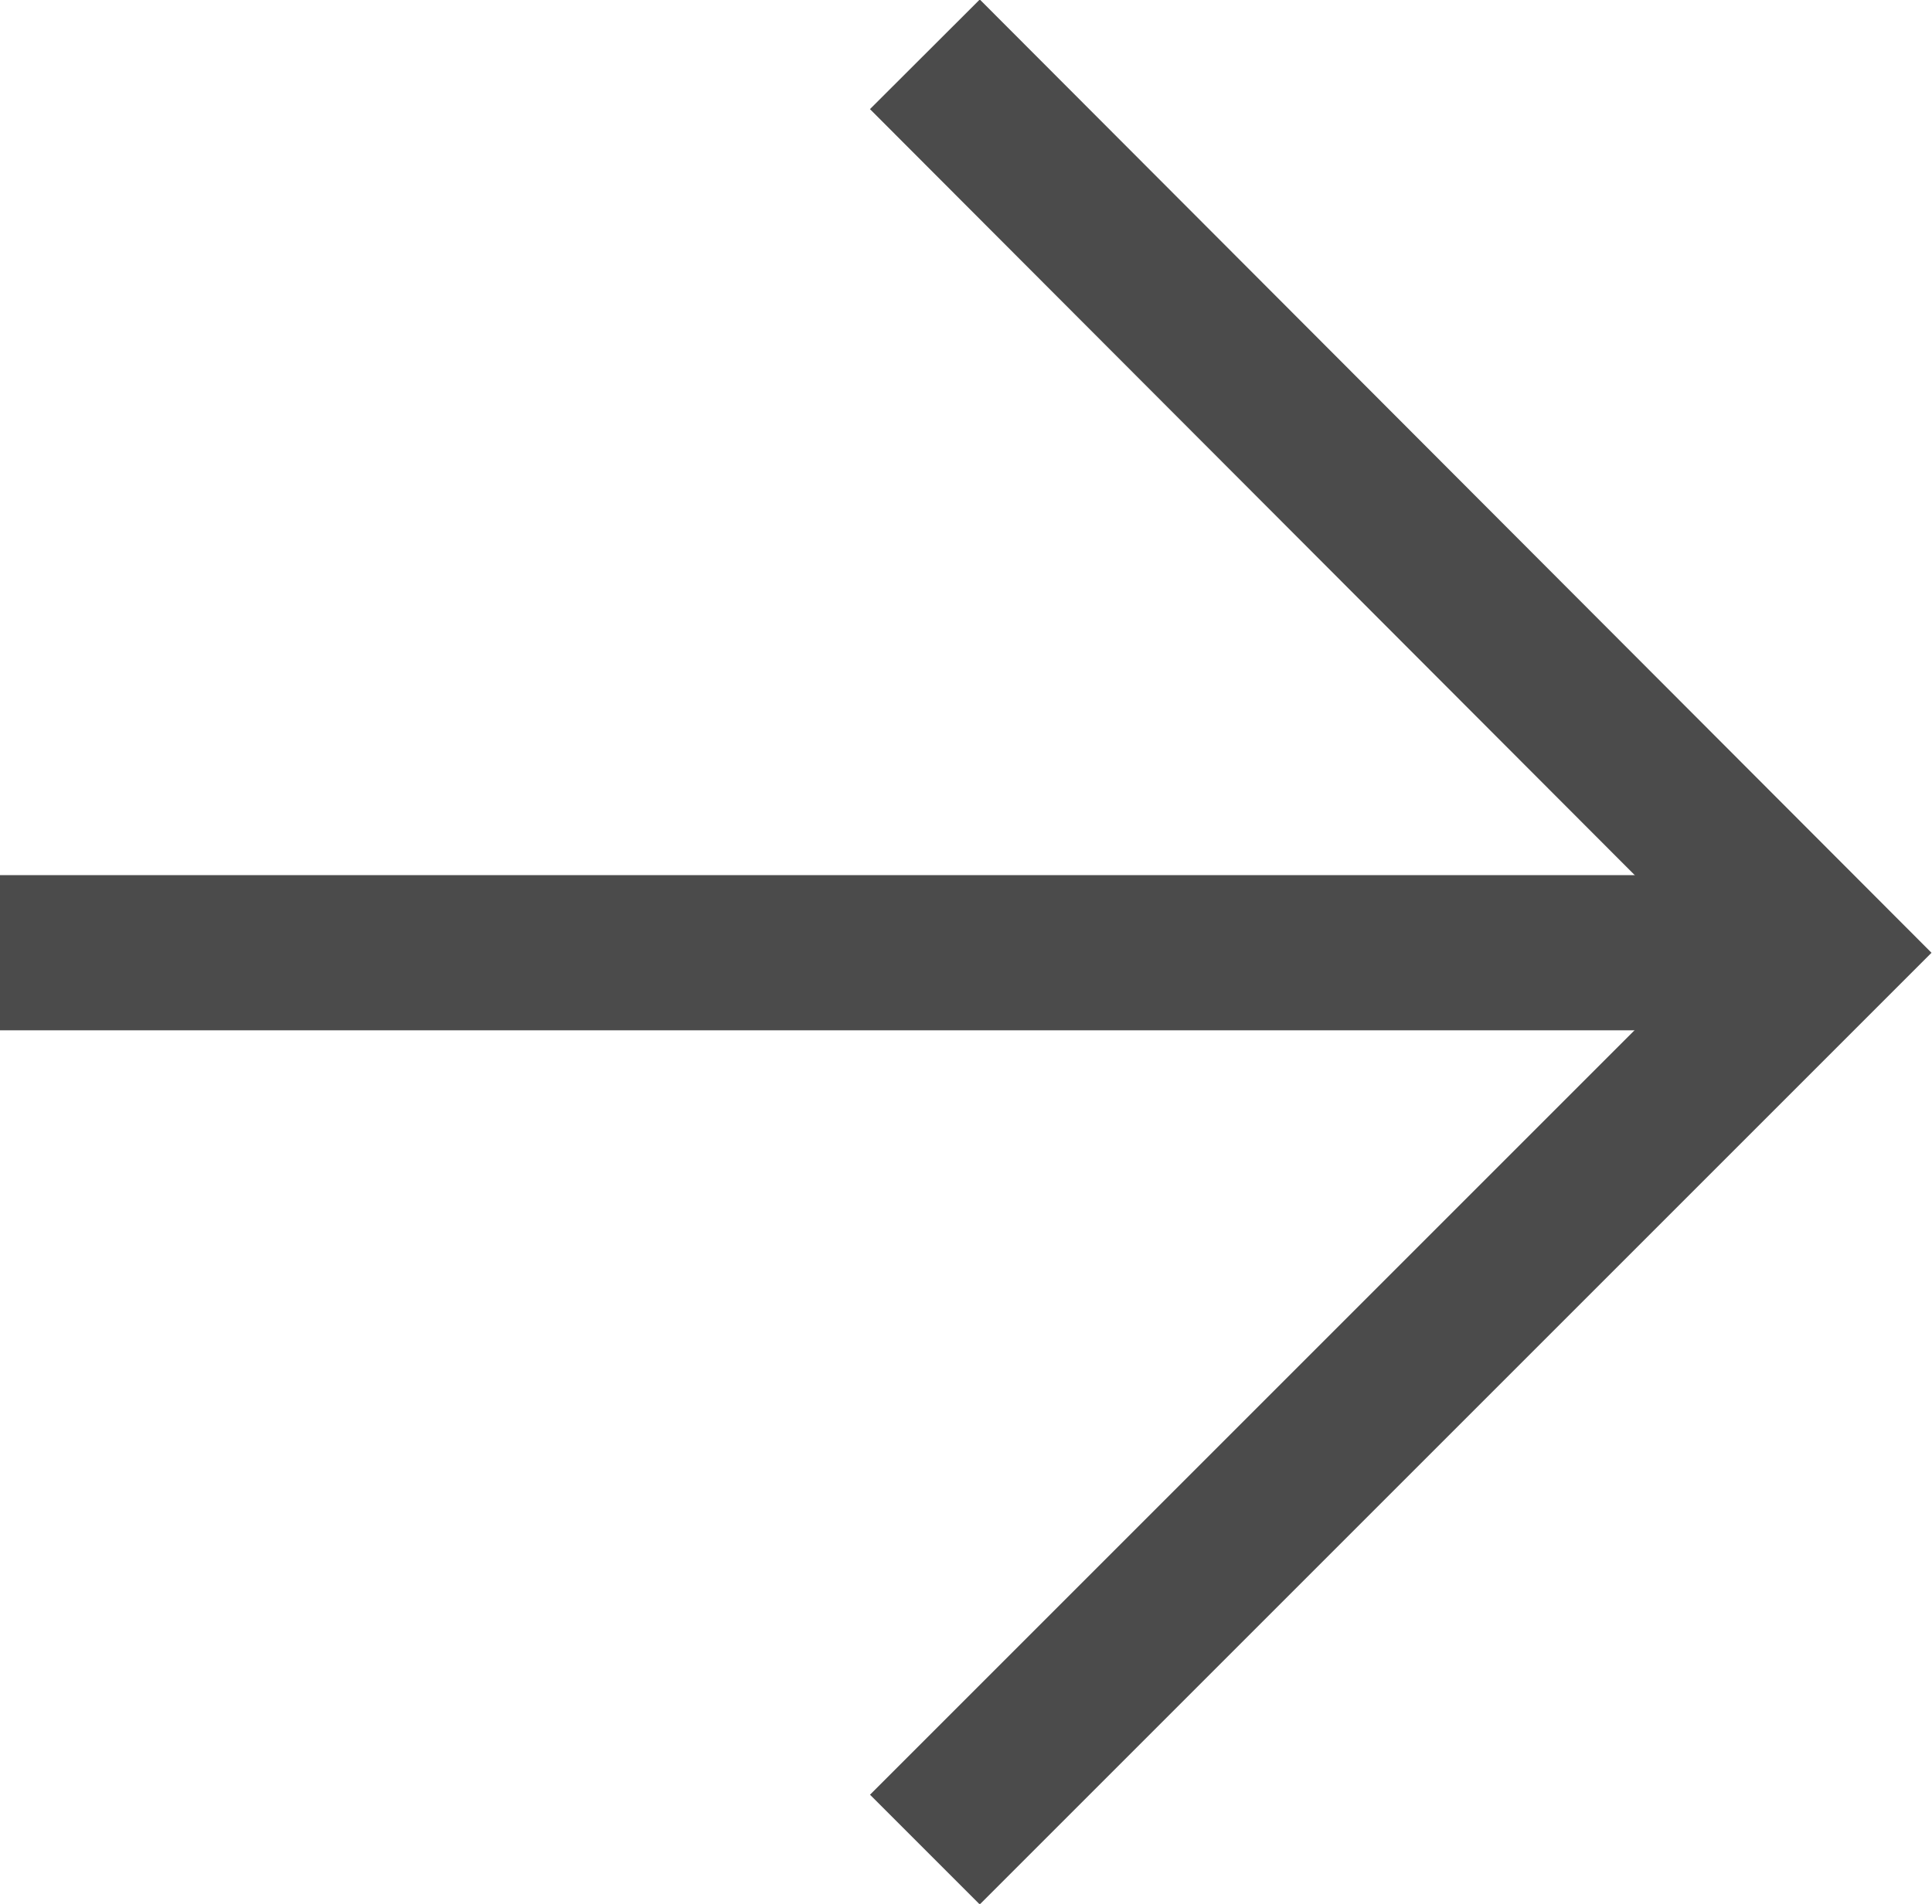
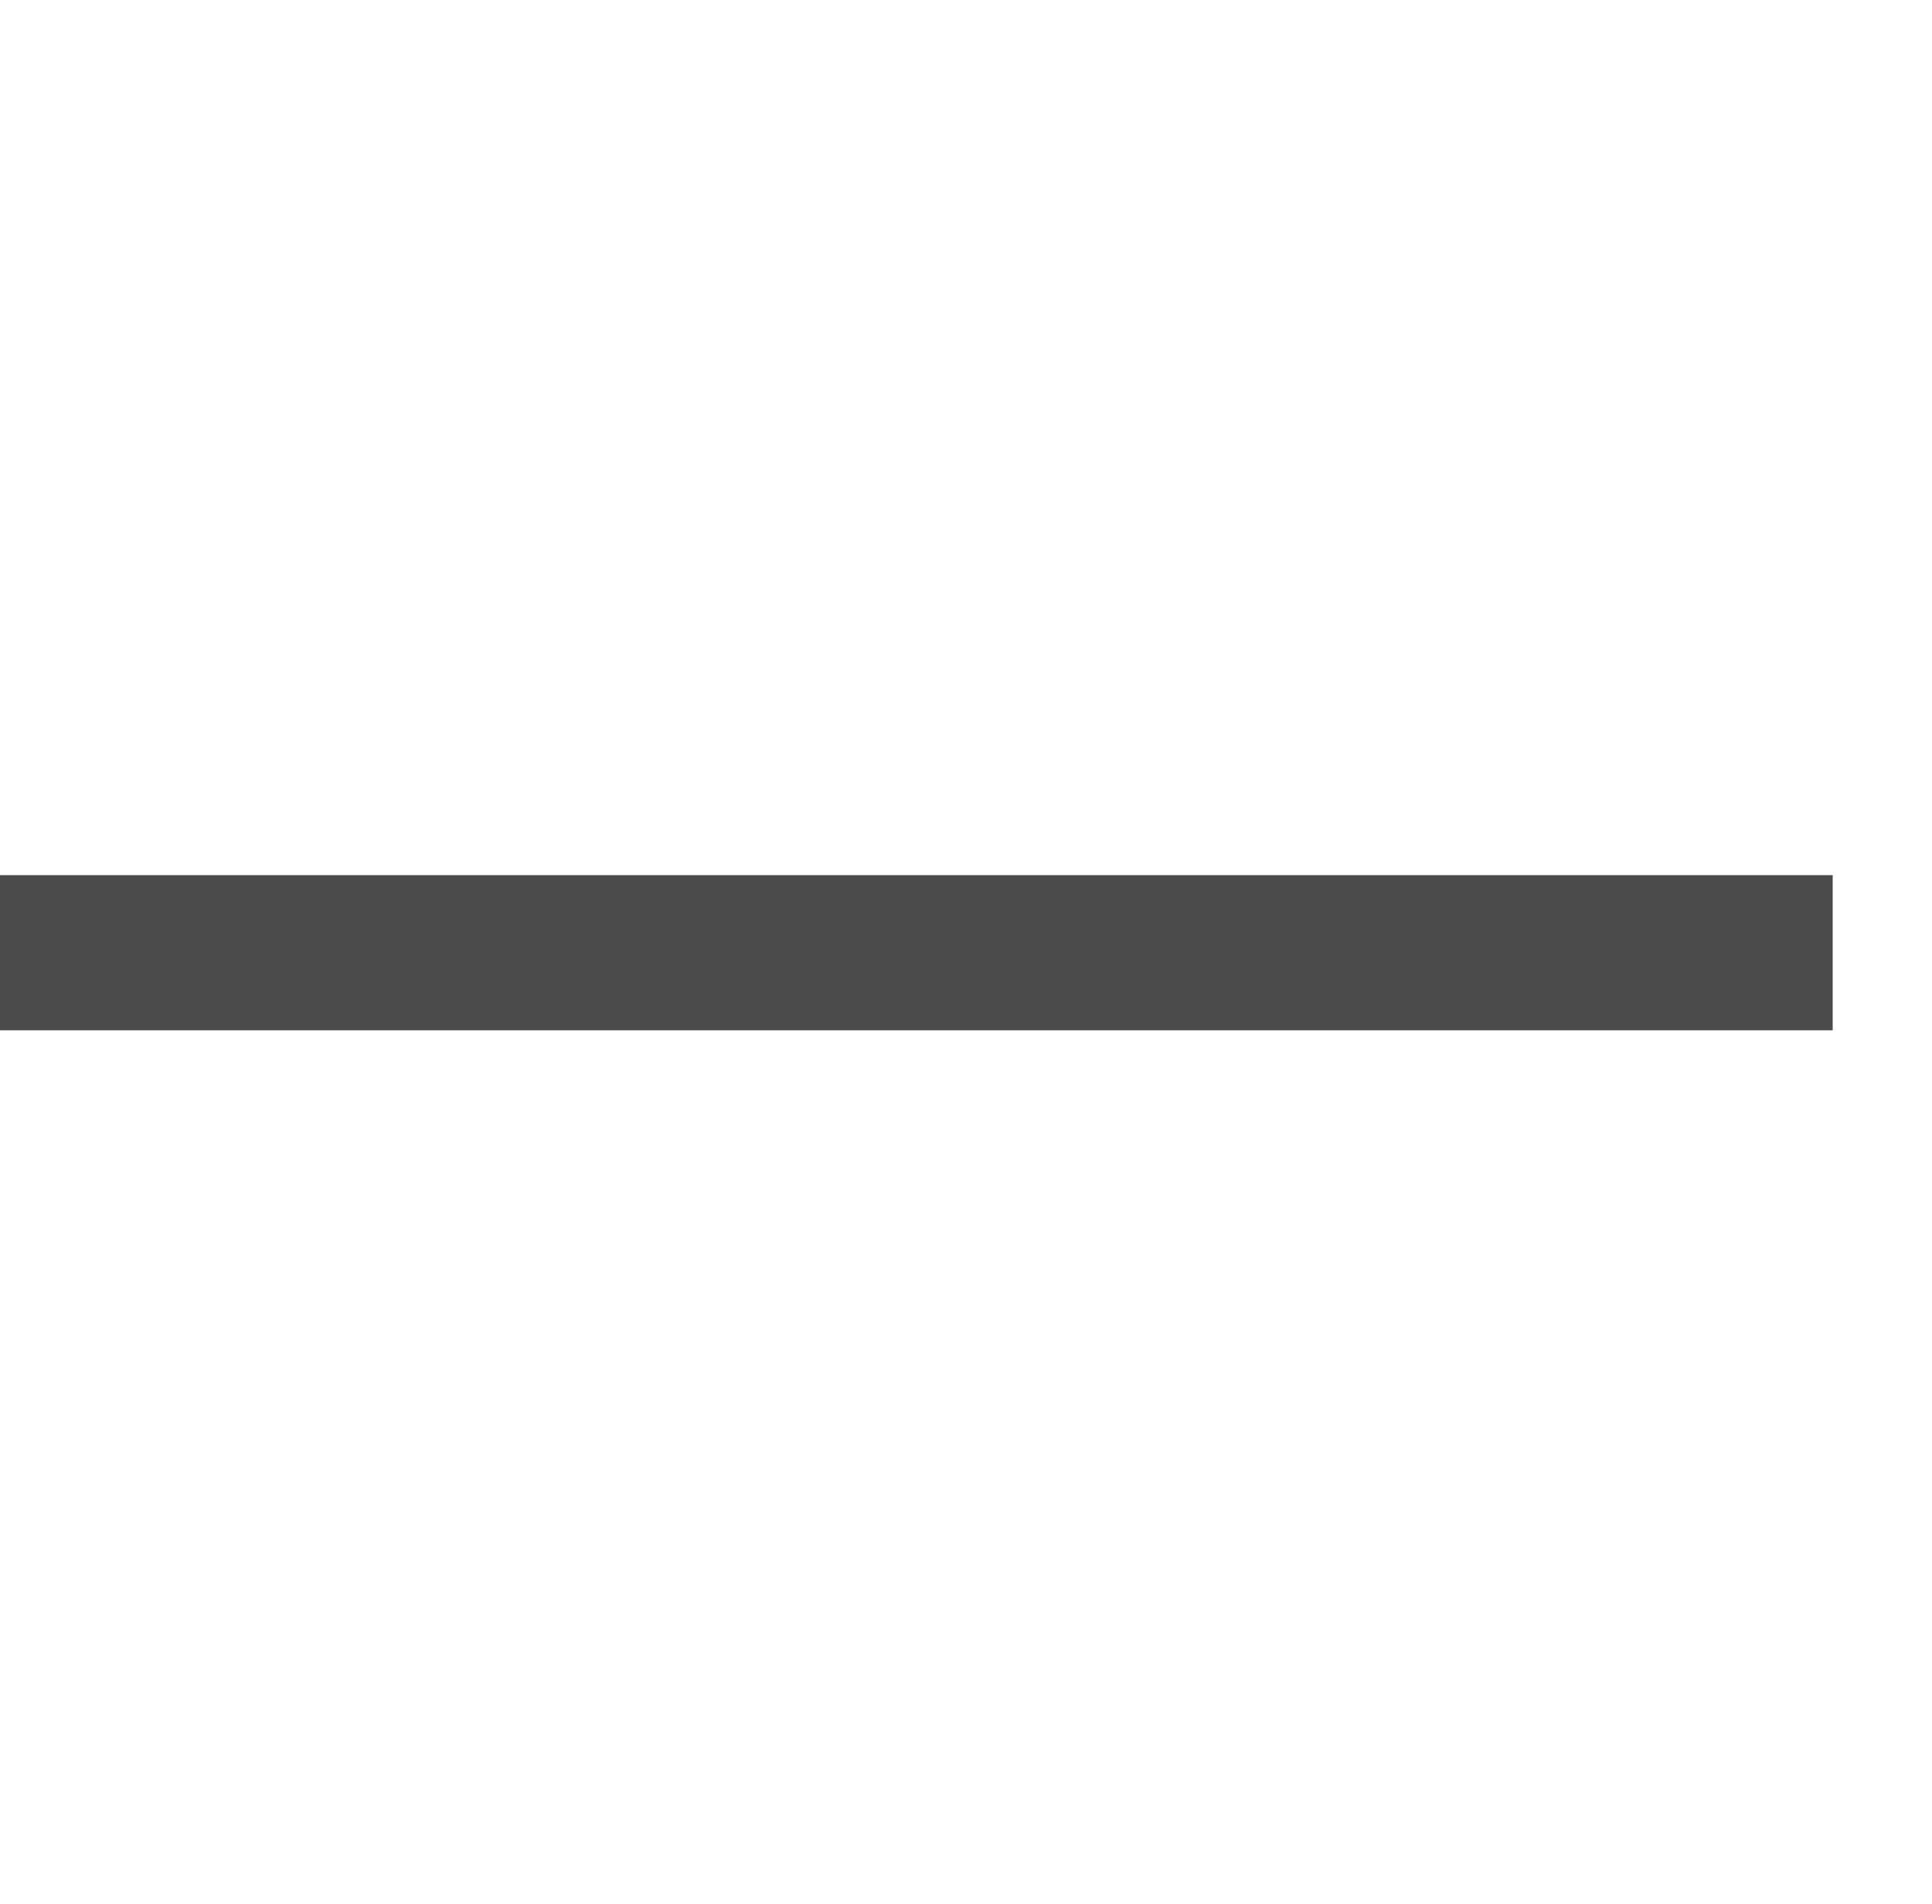
<svg xmlns="http://www.w3.org/2000/svg" width="12.45" height="12.27" viewBox="0 0 12.45 12.27">
  <defs>
    <style>.cls-1{fill:none;stroke:#4b4b4b;stroke-miterlimit:10;}</style>
  </defs>
  <g id="レイヤー_2" data-name="レイヤー 2">
    <g id="レイヤー_1-2" data-name="レイヤー 1">
      <line class="cls-1" y1="6.14" x2="11.81" y2="6.14" />
-       <polyline class="cls-1" points="5.96 0.35 11.74 6.14 5.96 11.92" />
    </g>
  </g>
</svg>